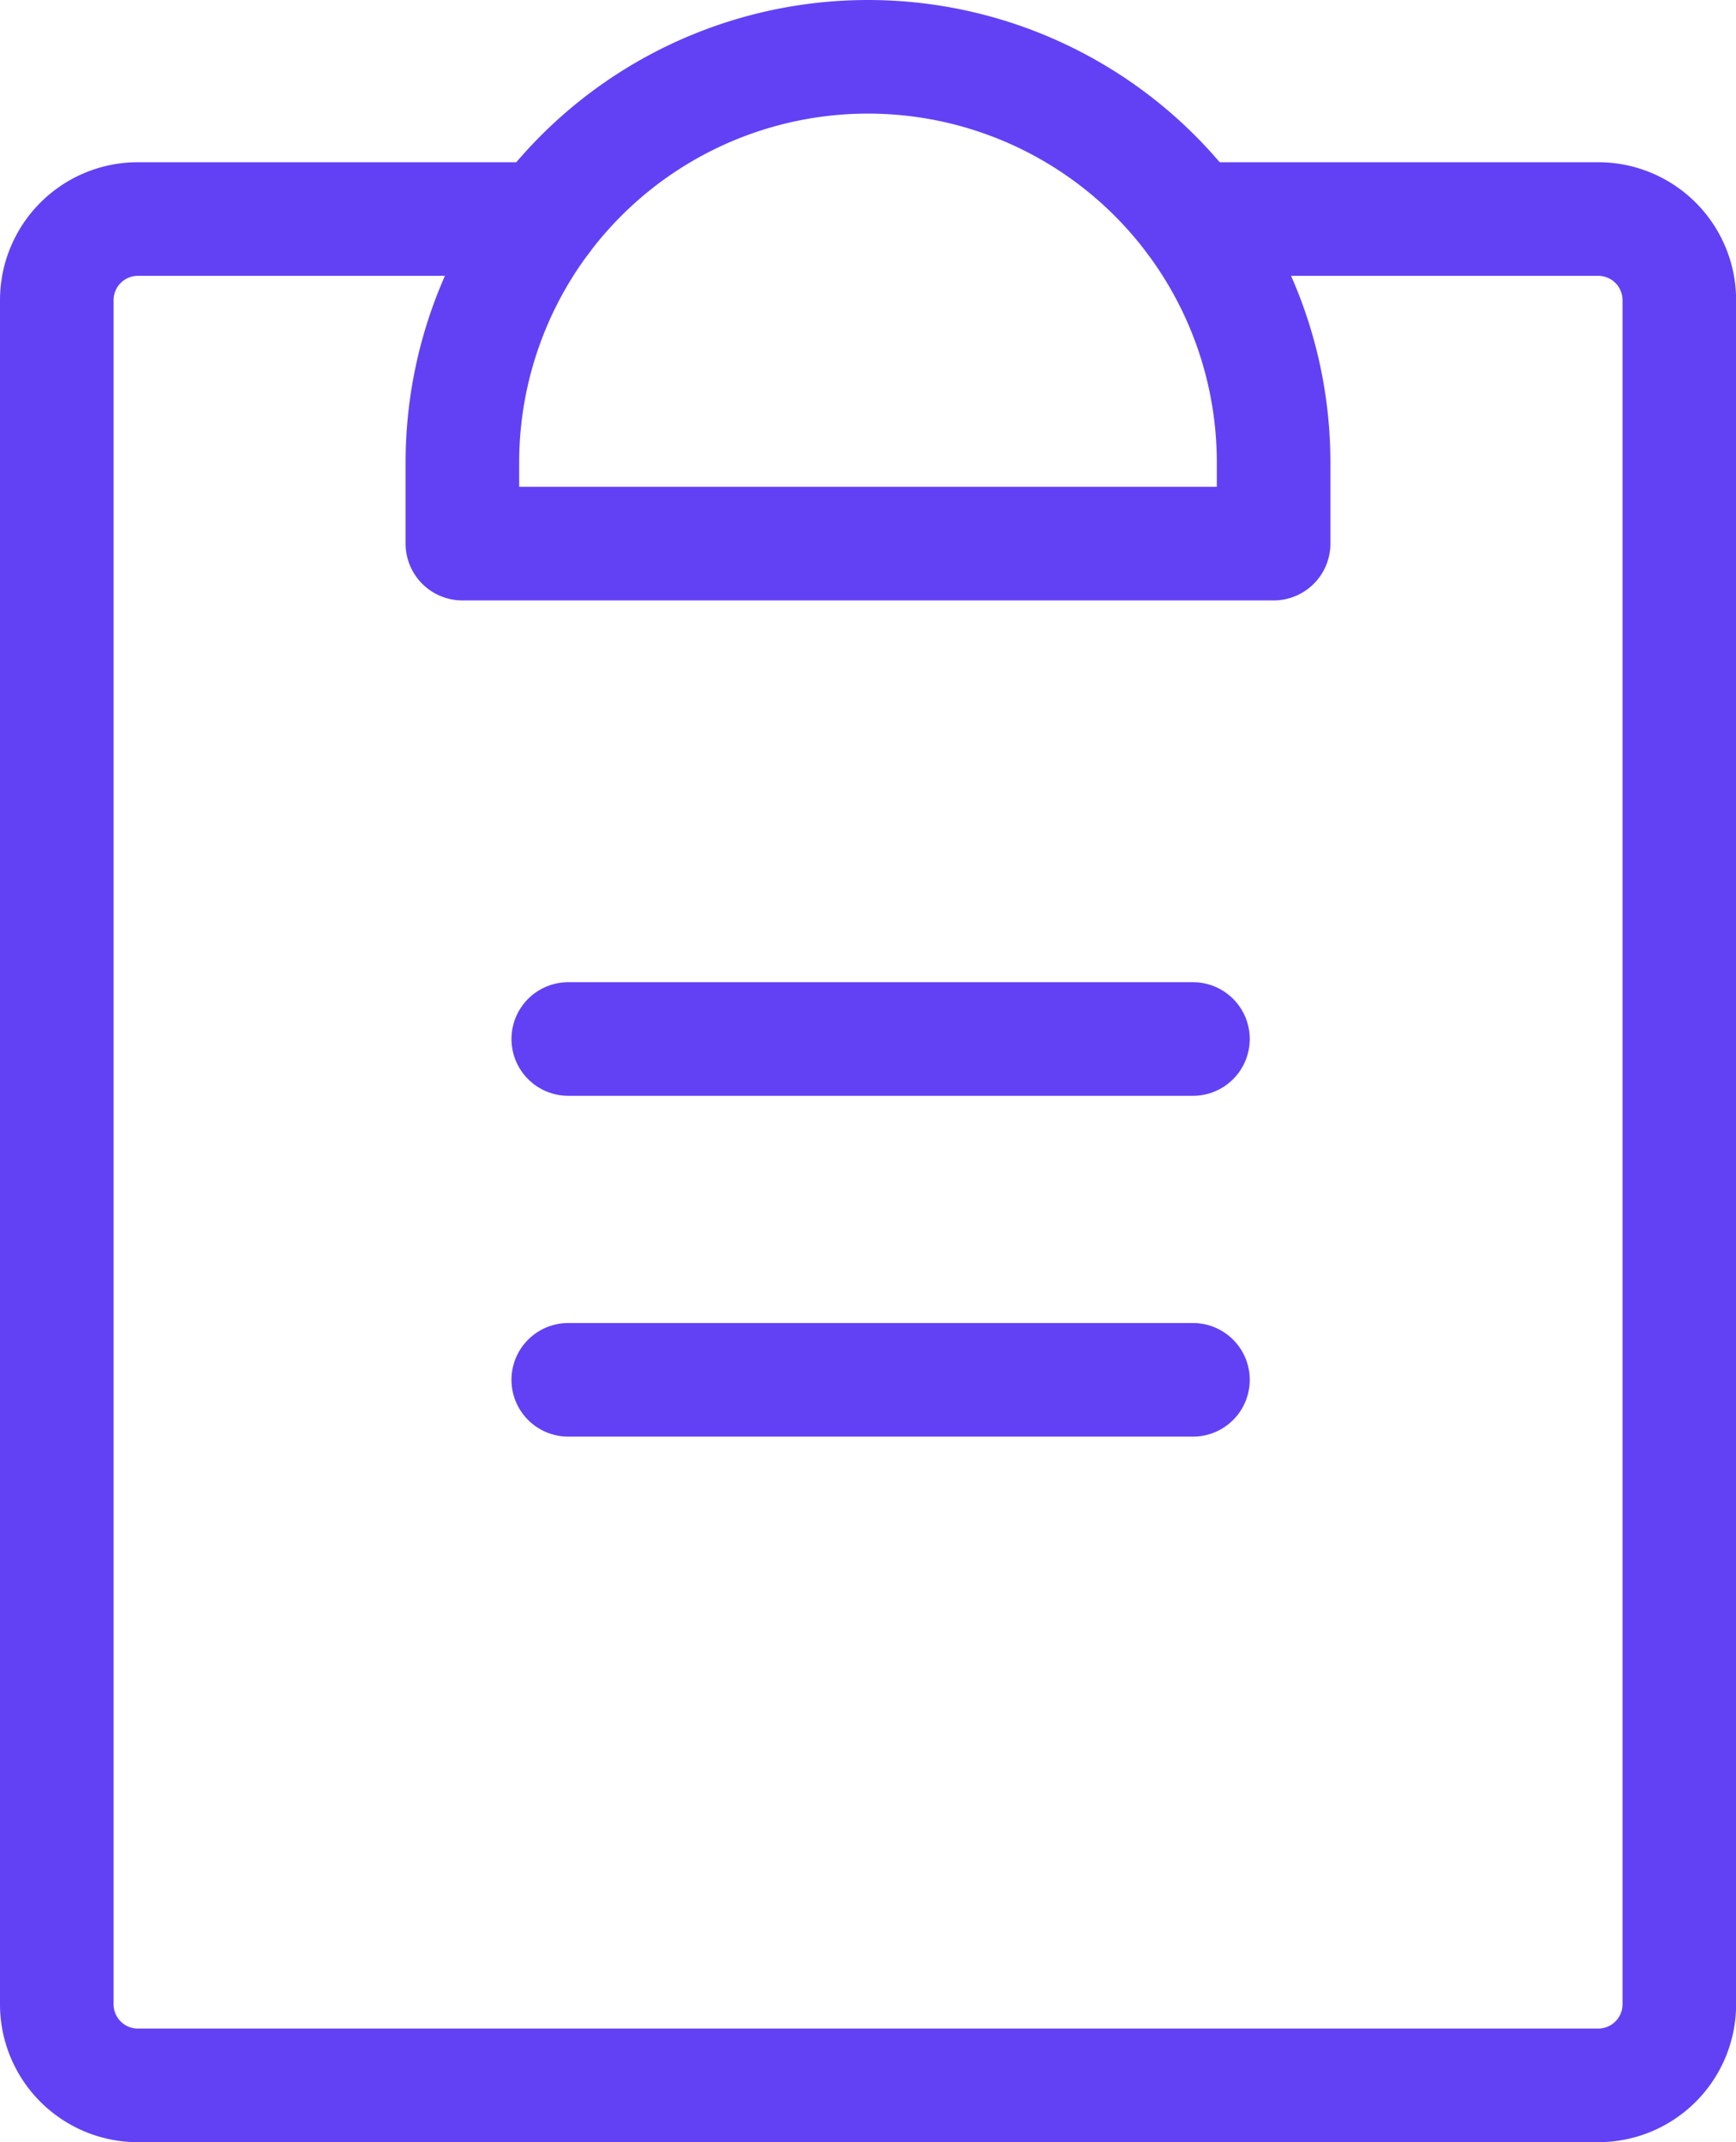
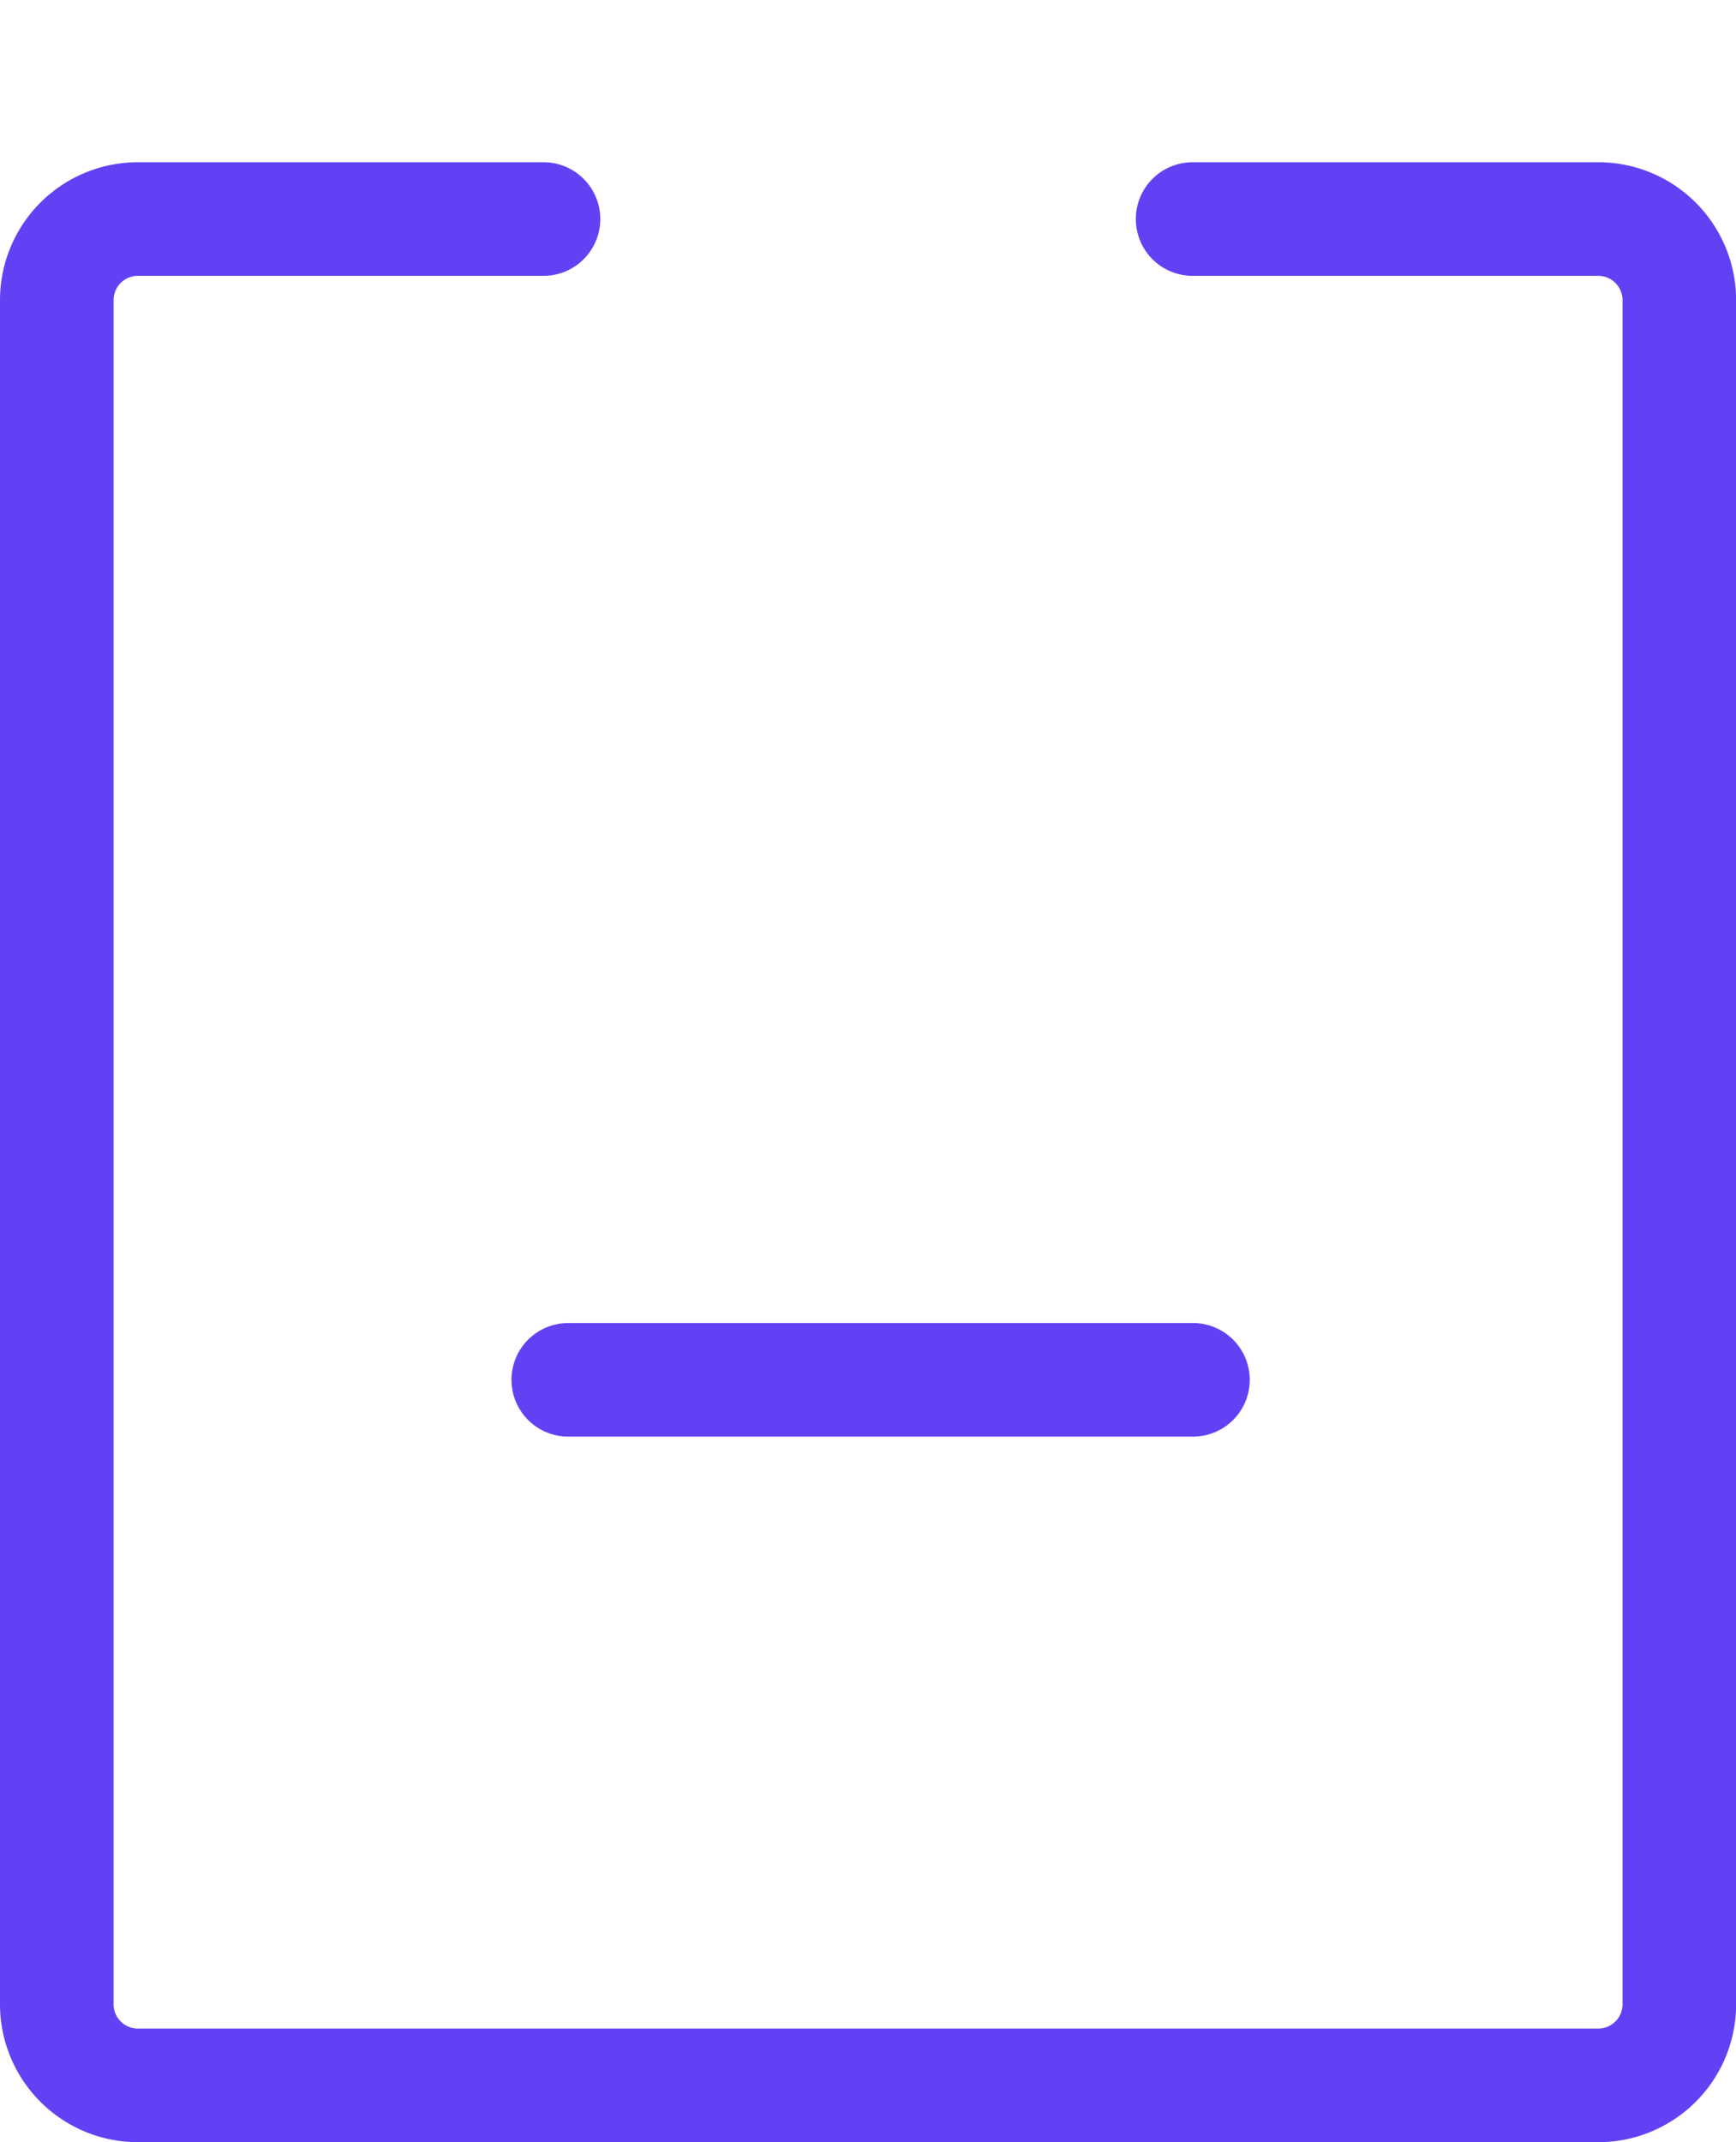
<svg xmlns="http://www.w3.org/2000/svg" width="30.568" height="37.709" viewBox="0 0 30.568 37.709">
  <g id="Alumio_-_Website_-_Icon_-_Integration_Guides" data-name="Alumio - Website - Icon - Integration Guides" transform="translate(-782.994 -735.709)">
    <line id="Line_40" data-name="Line 40" x2="11" transform="translate(793 760)" fill="none" stroke="#6241f5" stroke-linecap="round" stroke-linejoin="round" stroke-width="2" />
-     <line id="Line_41" data-name="Line 41" x2="11" transform="translate(793 754)" fill="none" stroke="#6241f5" stroke-linecap="round" stroke-linejoin="round" stroke-width="2" />
    <path id="Path_11256" data-name="Path 11256" d="M68,40h7.142a1.428,1.428,0,0,1,1.428,1.428v30a1.428,1.428,0,0,1-1.428,1.428H49.428A1.428,1.428,0,0,1,48,71.424v-30A1.428,1.428,0,0,1,49.428,40H56.57" transform="translate(735.994 699.565)" fill="none" stroke="#6241f5" stroke-linecap="round" stroke-linejoin="round" stroke-width="2" />
-     <path id="Path_11257" data-name="Path 11257" d="M88,32.57V31.142a7.142,7.142,0,1,1,14.284,0V32.57Z" transform="translate(703.136 712.709)" fill="none" stroke="#6241f5" stroke-linecap="round" stroke-linejoin="round" stroke-width="2" />
  </g>
</svg>